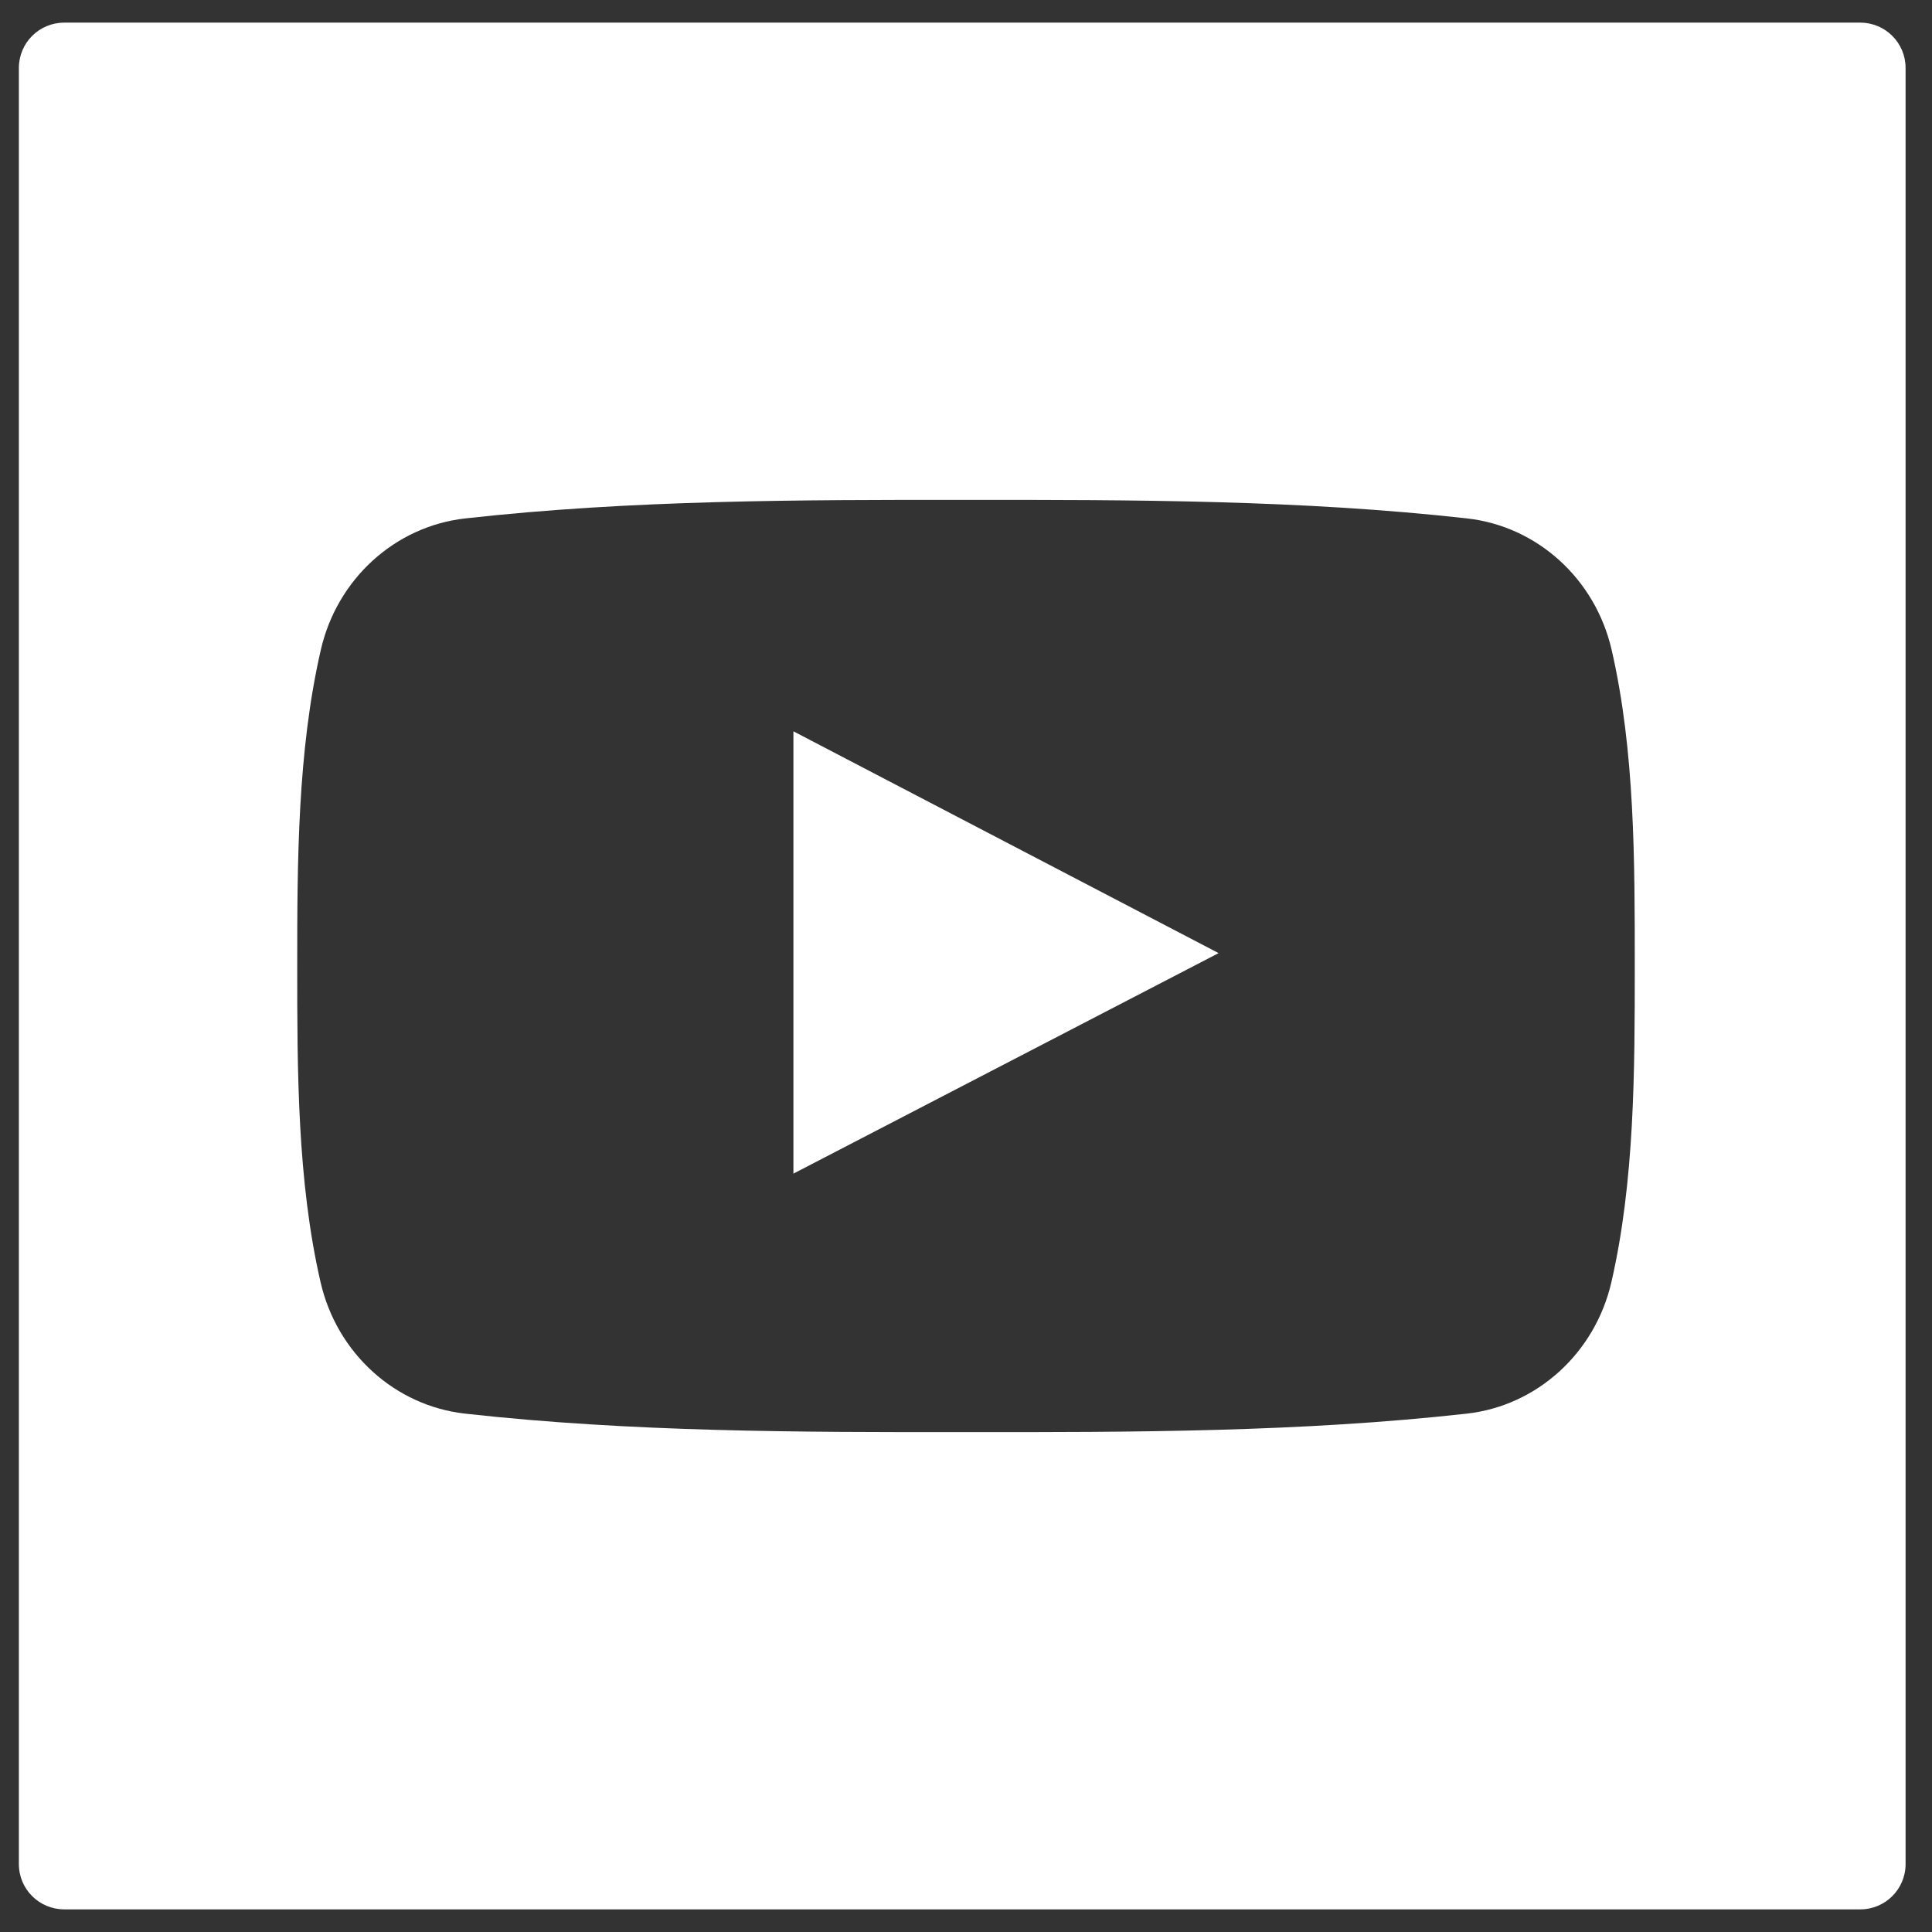
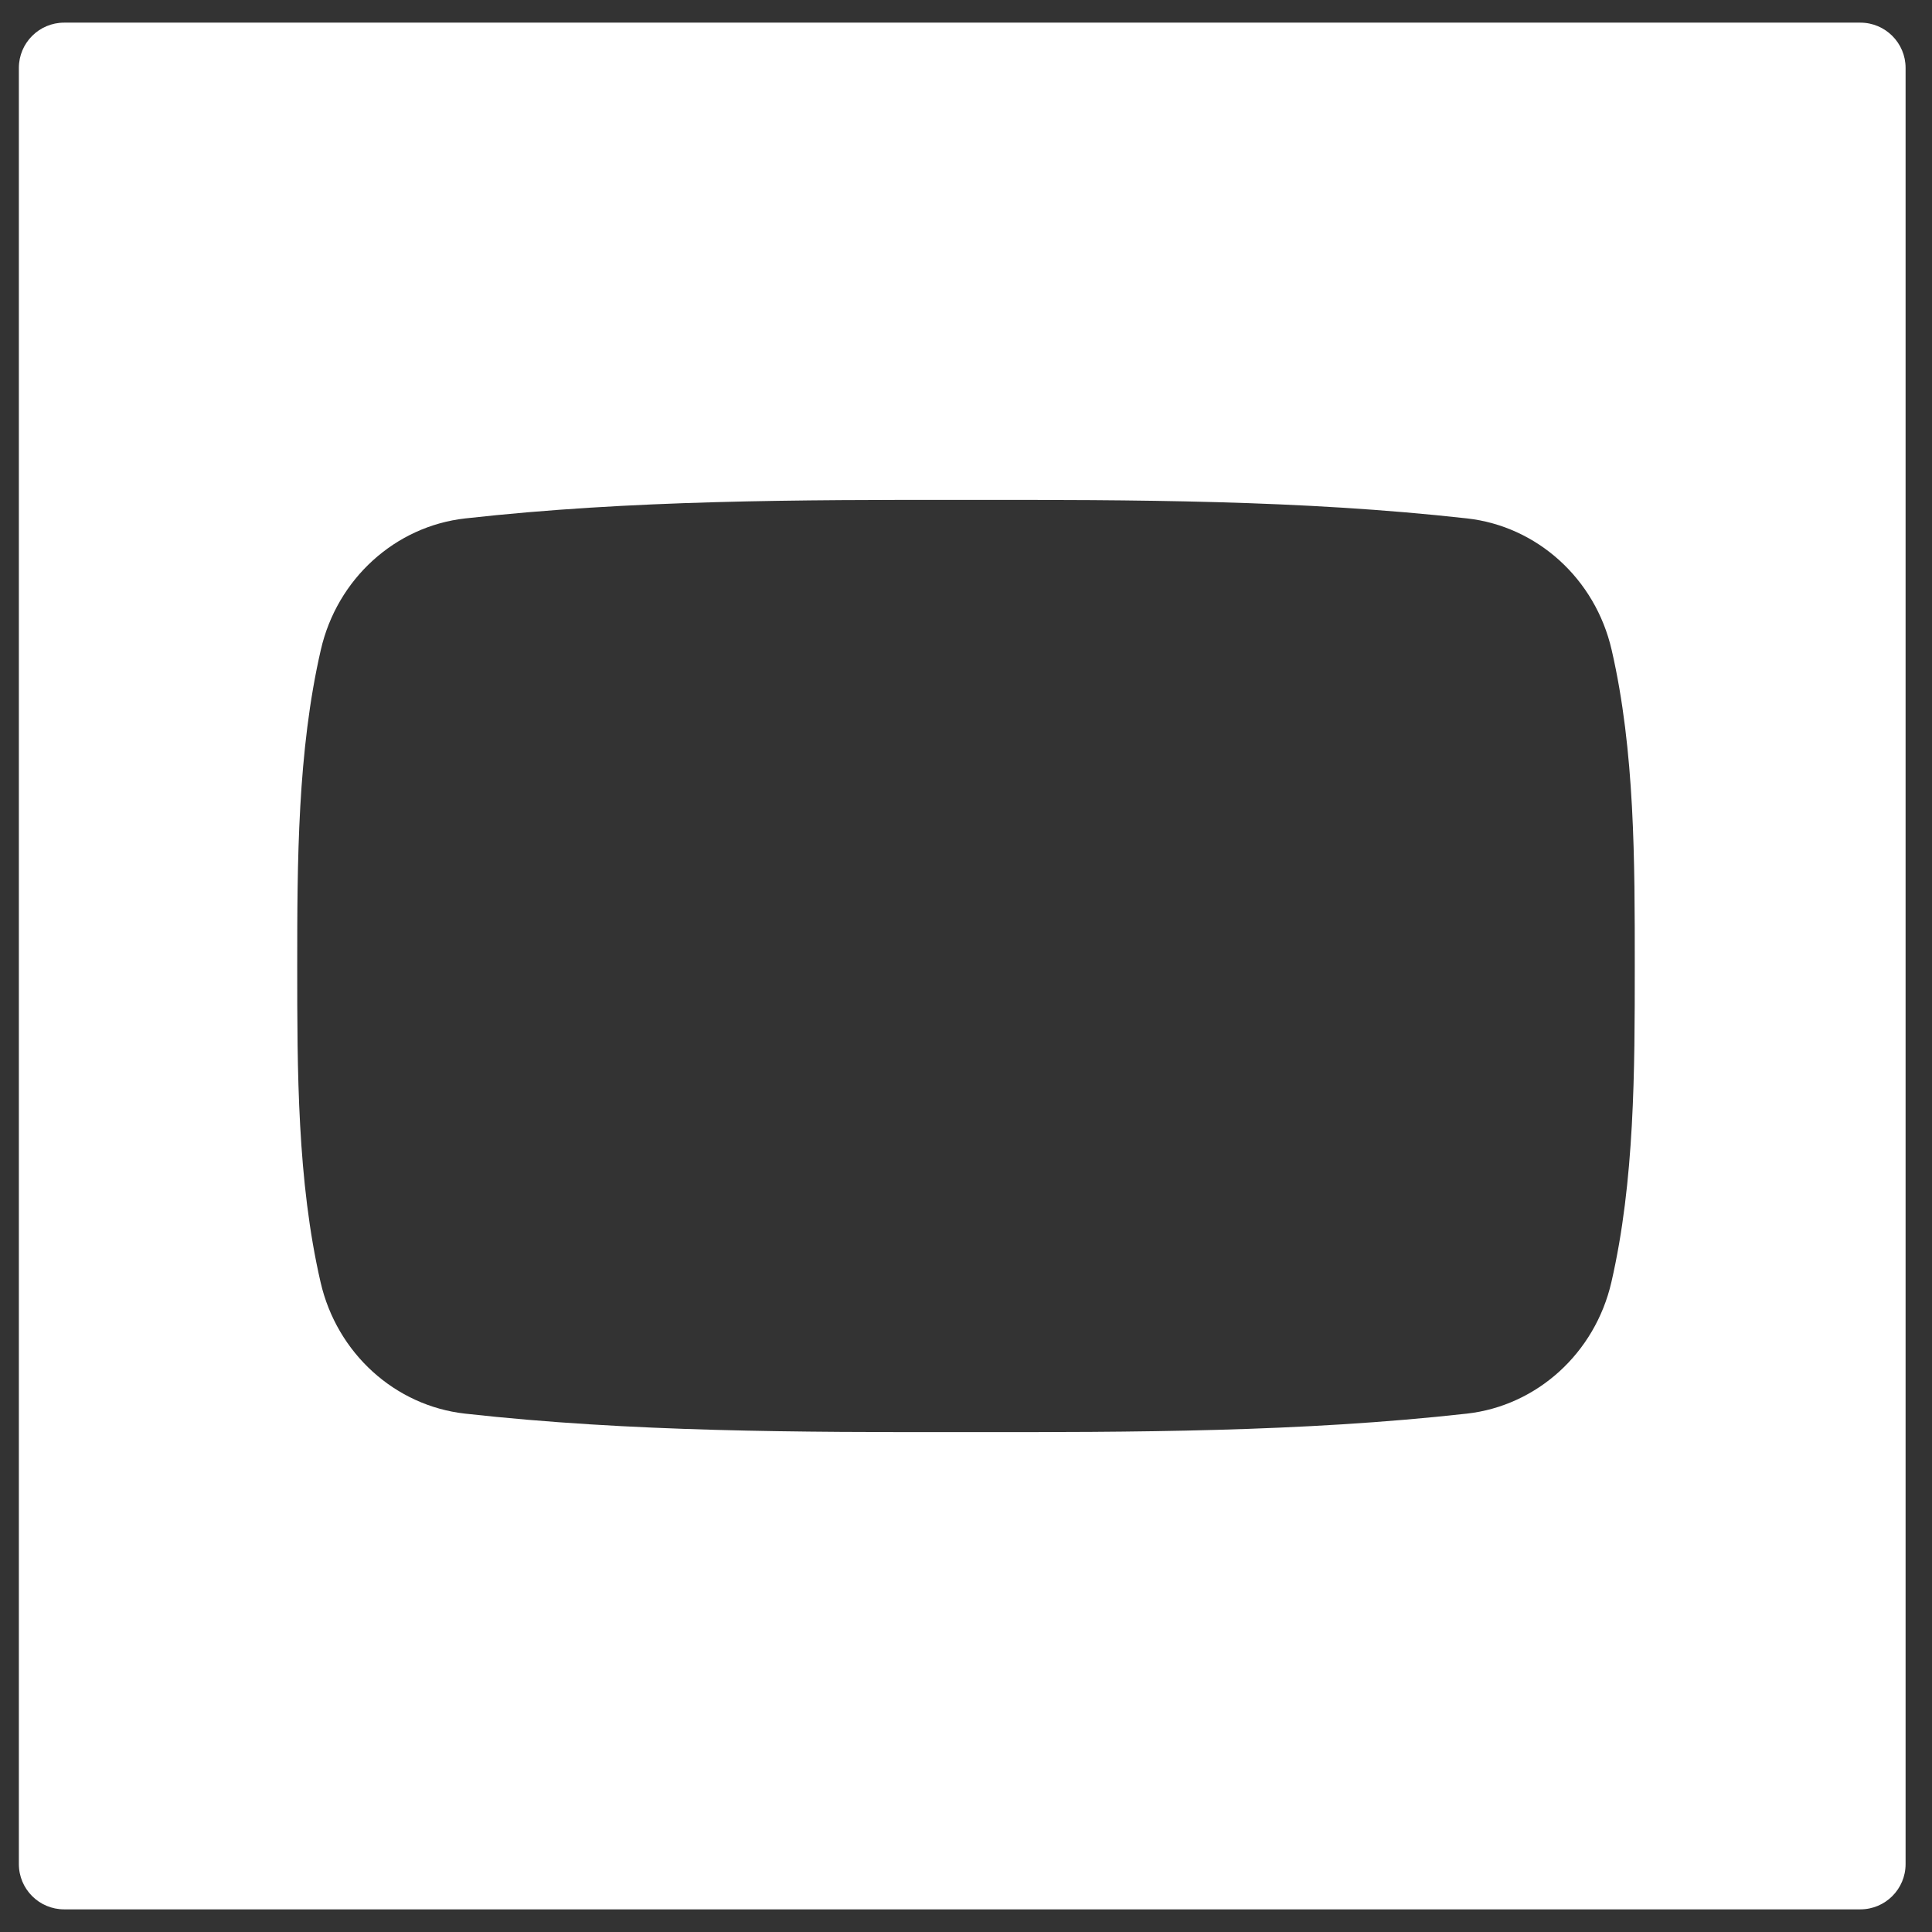
<svg xmlns="http://www.w3.org/2000/svg" version="1.1" id="Layer_1" x="0px" y="0px" width="512px" height="512px" viewBox="0 0 512 512" enable-background="new 0 0 512 512" xml:space="preserve">
  <rect x="0" y="0" width="512" height="512" fill="#333333" stroke="none" />
  <g>
-     <path fill="#FFFFFF" d="M210.263,311.024c37.66-19.528,74.986-38.895,112.682-58.438c-37.805-19.726-75.127-39.183-112.682-58.781   V311.024z" />
    <path fill="#FFFFFF" d="M493,6H17C10.373,6,5,11.373,5,18v476c0,6.627,5.373,12,12,12h476c6.627,0,12-5.373,12-12V18   C505,11.373,499.627,6,493,6z M427.034,339.789c-4.345,18.849-19.764,32.766-38.323,34.839   c-43.936,4.898-88.419,4.931-132.729,4.898c-44.292,0.032-88.775,0-132.724-4.898c-18.565-2.072-33.982-15.99-38.305-34.839   c-6.185-26.834-6.185-56.151-6.185-83.79c0-27.64,0.073-56.942,6.252-83.777c4.322-18.866,19.745-32.766,38.286-34.837   c43.953-4.912,88.456-4.931,132.748-4.912c44.288-0.018,88.775,0,132.724,4.912c18.564,2.072,33.982,15.971,38.323,34.837   c6.184,26.834,6.128,56.137,6.128,83.777C433.23,283.638,433.213,312.955,427.034,339.789z" />
  </g>
</svg>